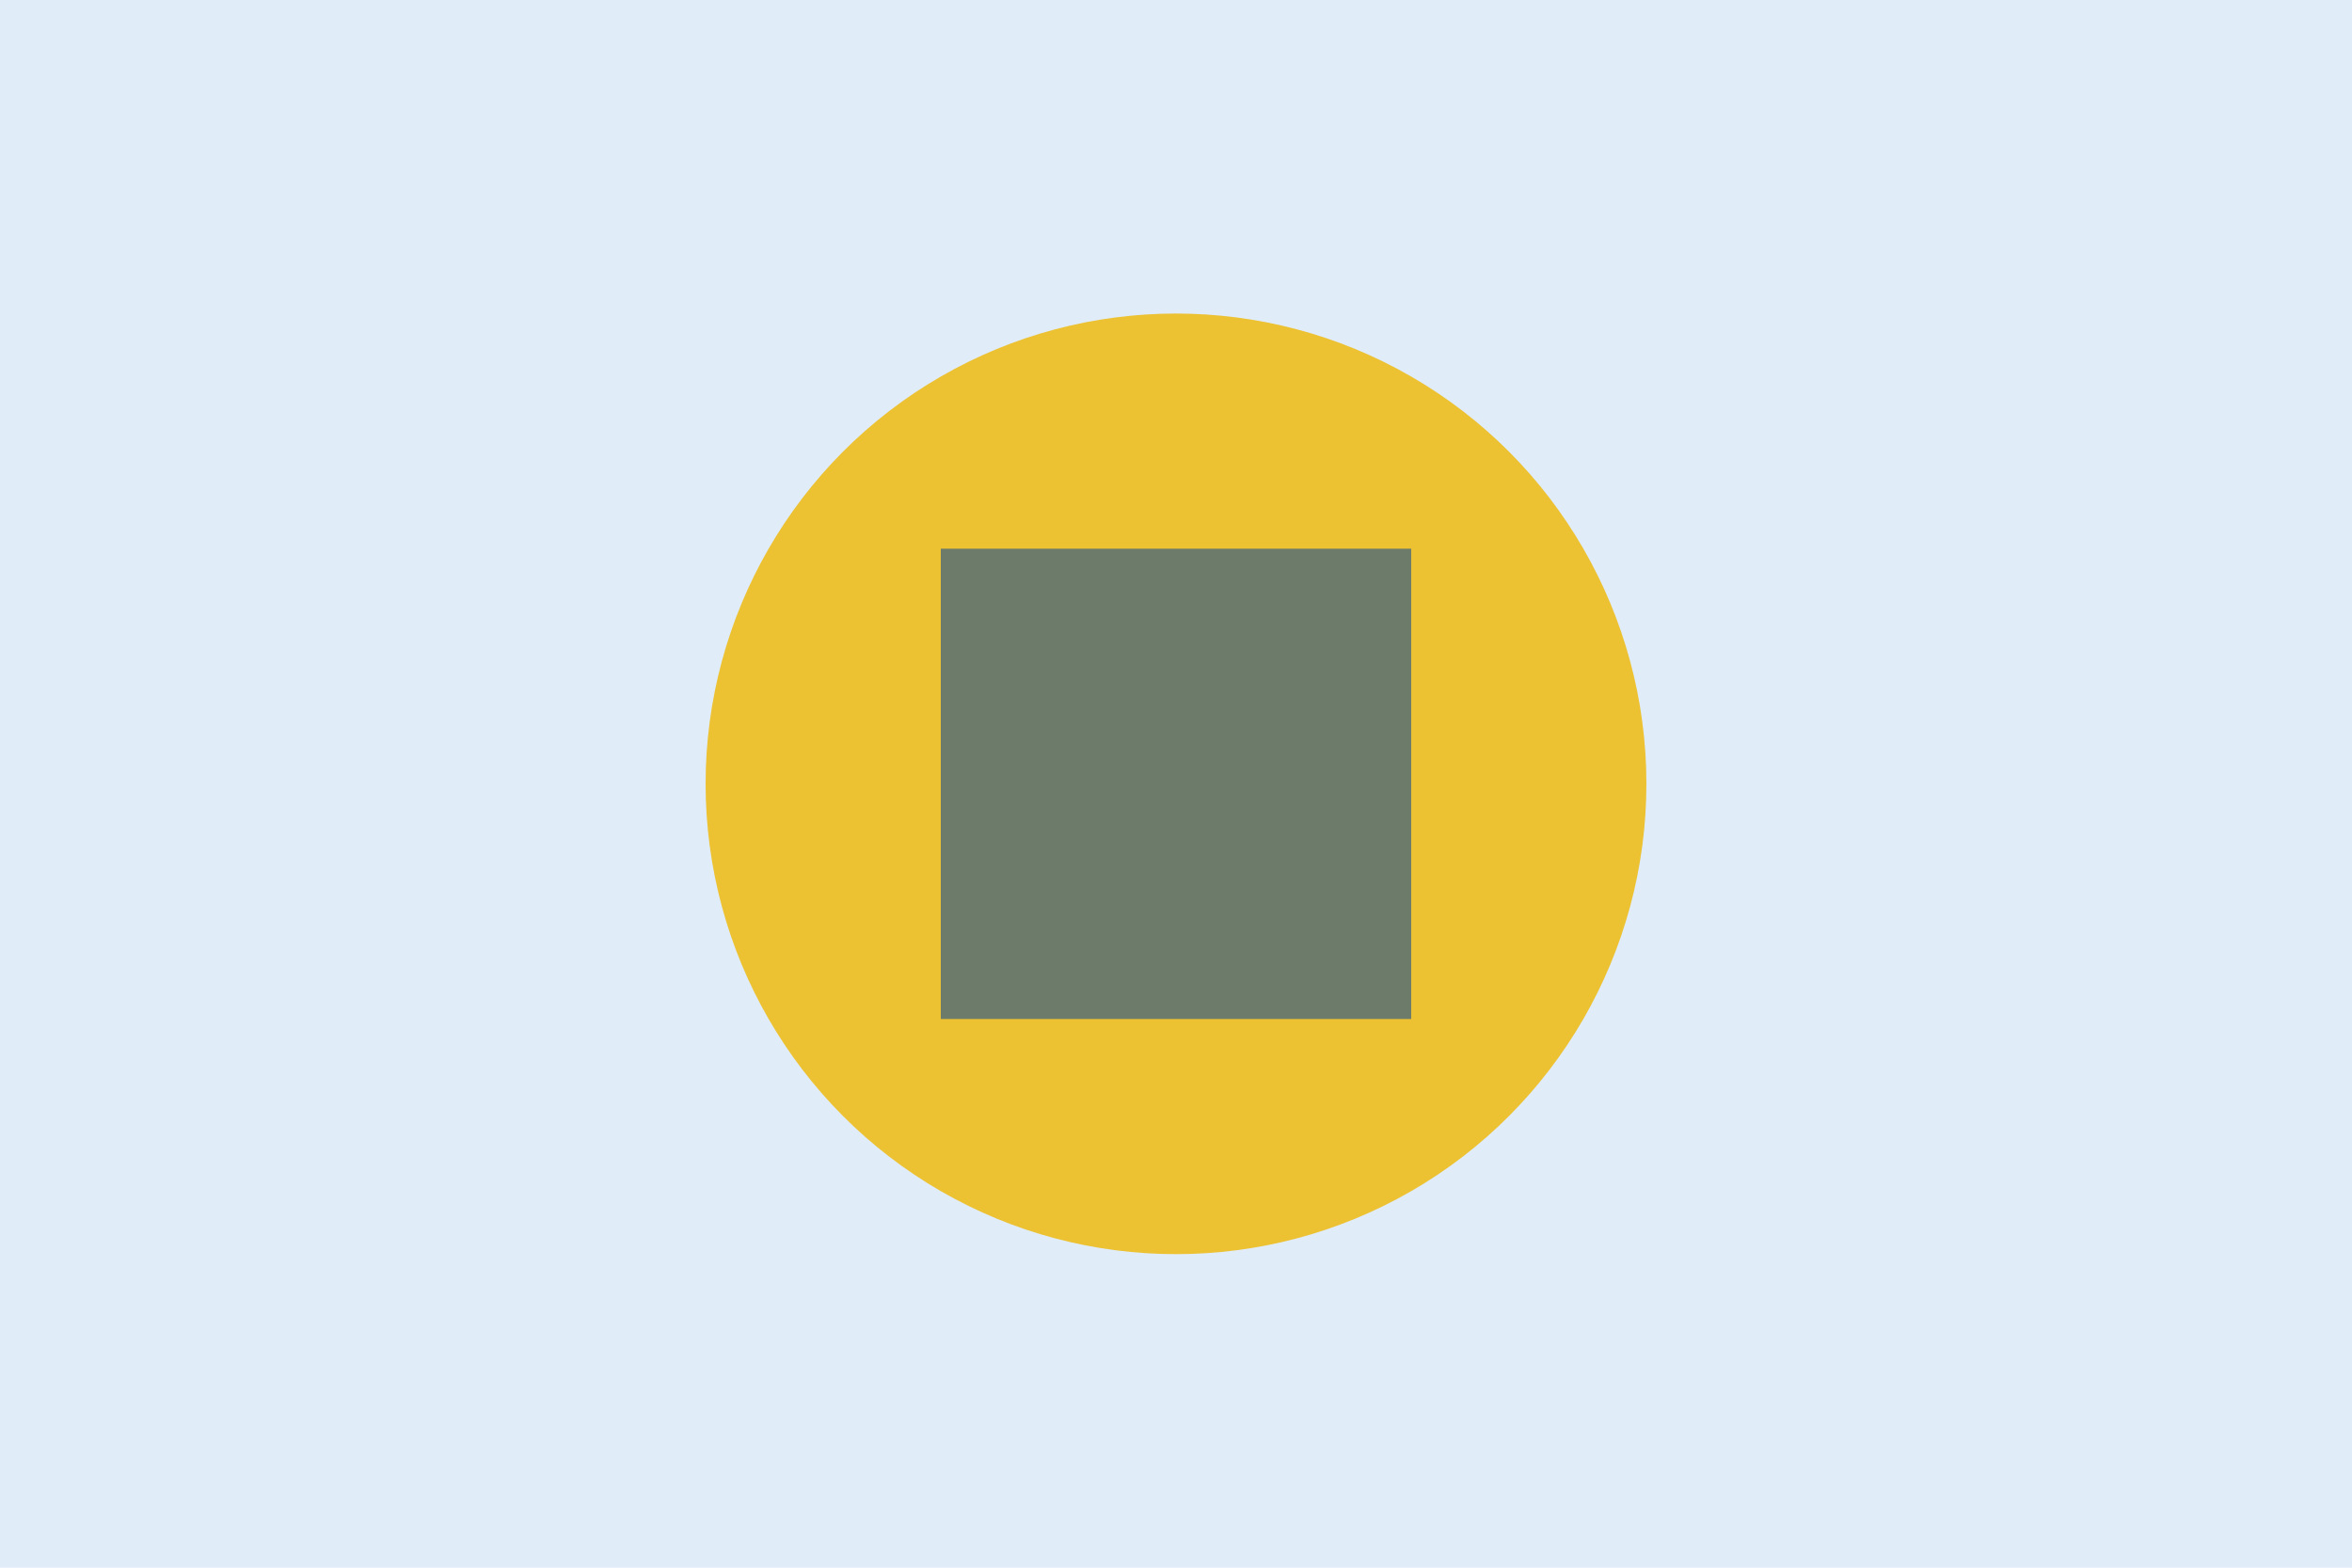
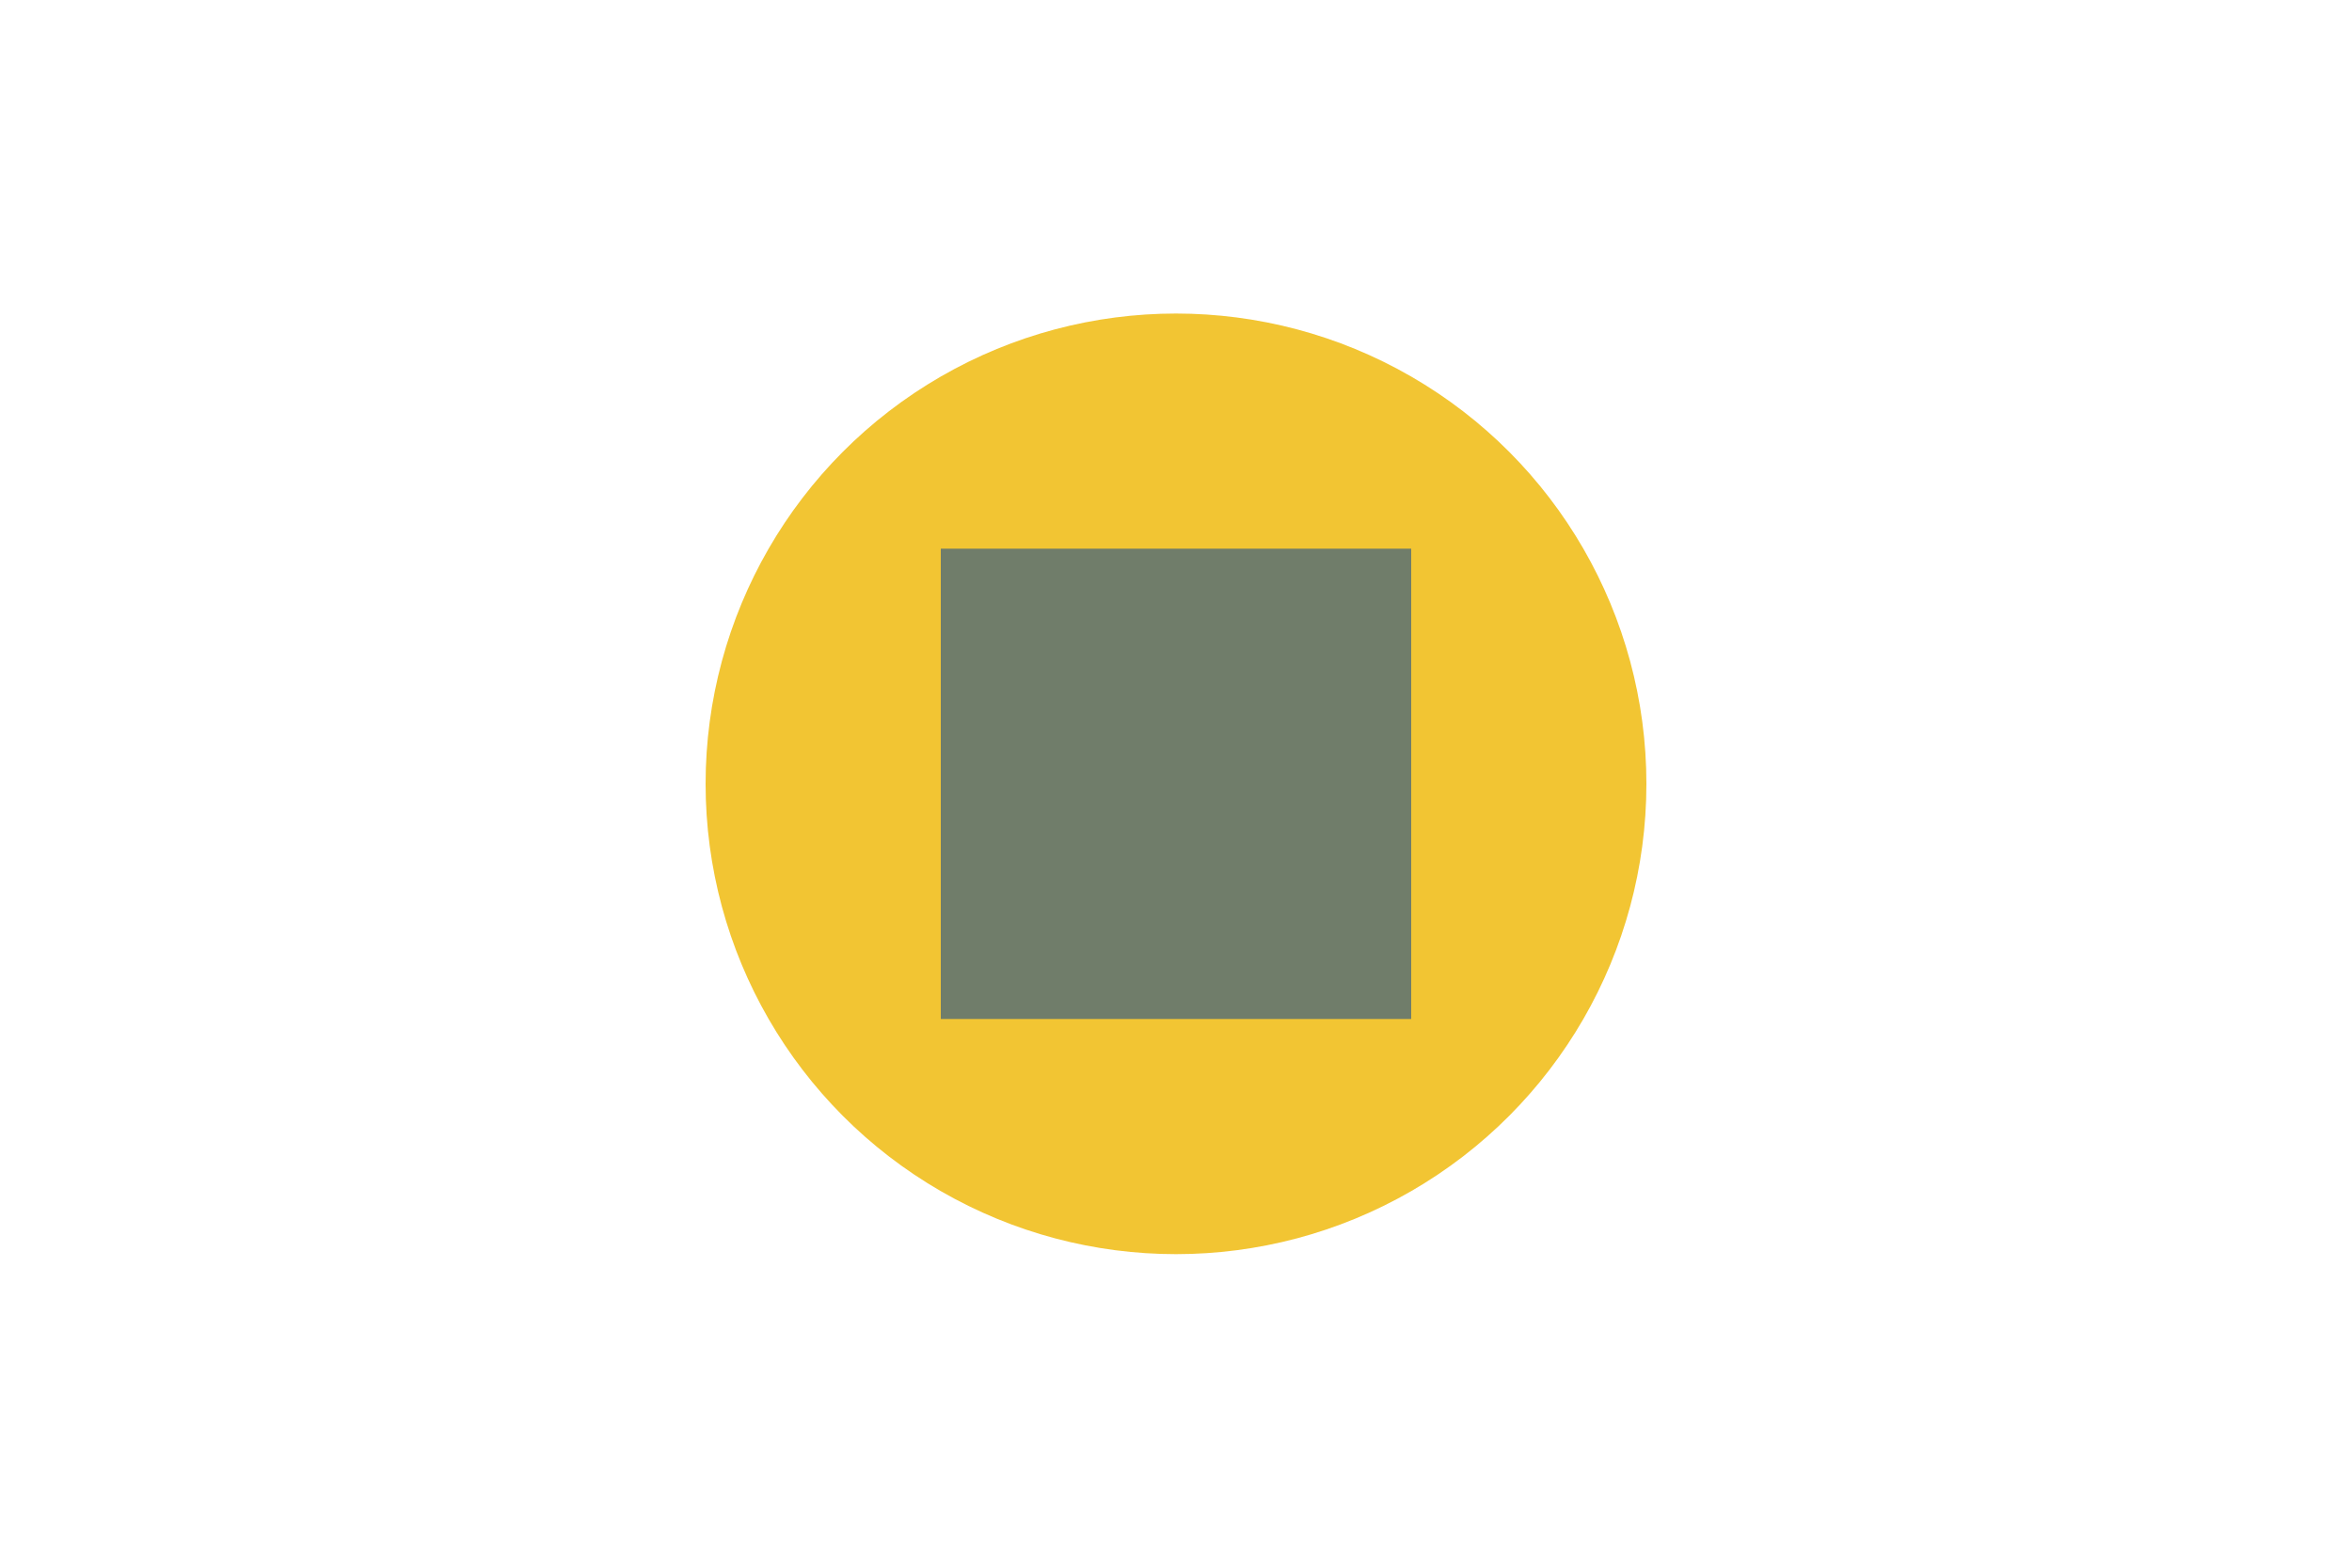
<svg xmlns="http://www.w3.org/2000/svg" width="300" height="200" viewBox="0 0 300 200">
-   <rect width="300" height="200" fill="#E1ECF9" />
  <circle cx="150" cy="100" r="60" fill="#EFB700" opacity="0.8" />
  <rect x="120" y="70" width="60" height="60" fill="#1A4D8F" opacity="0.6" />
</svg>